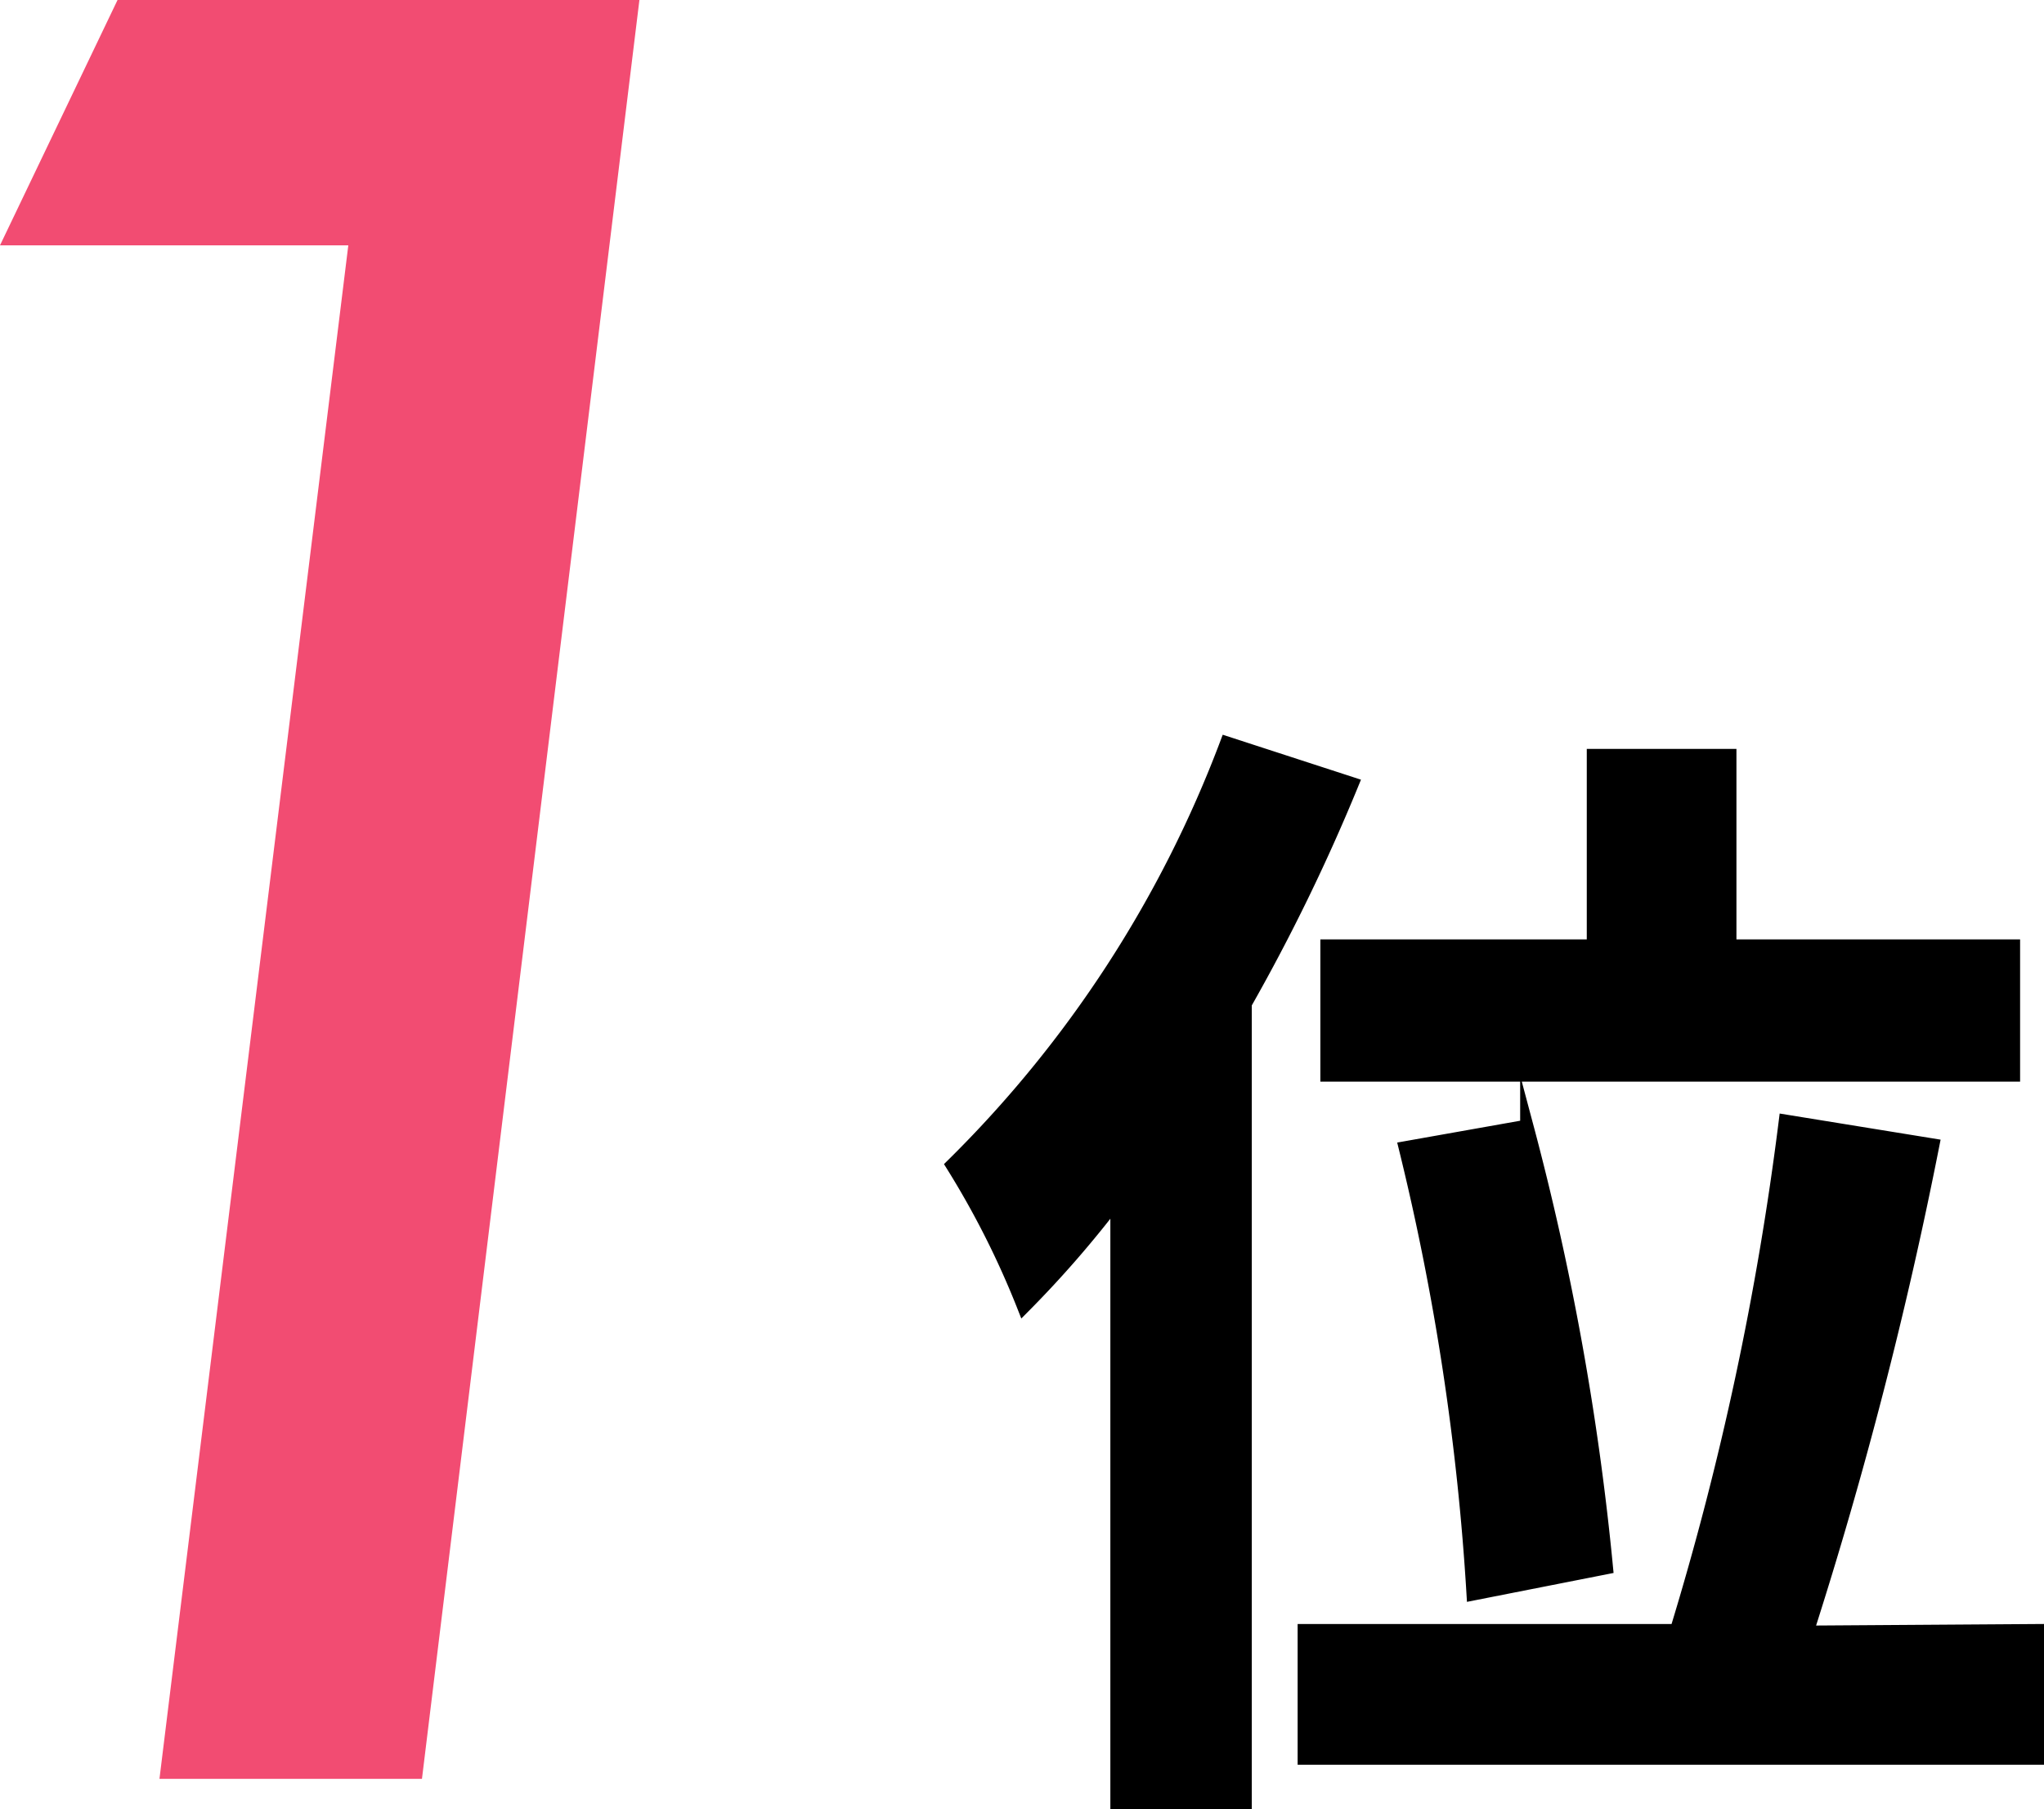
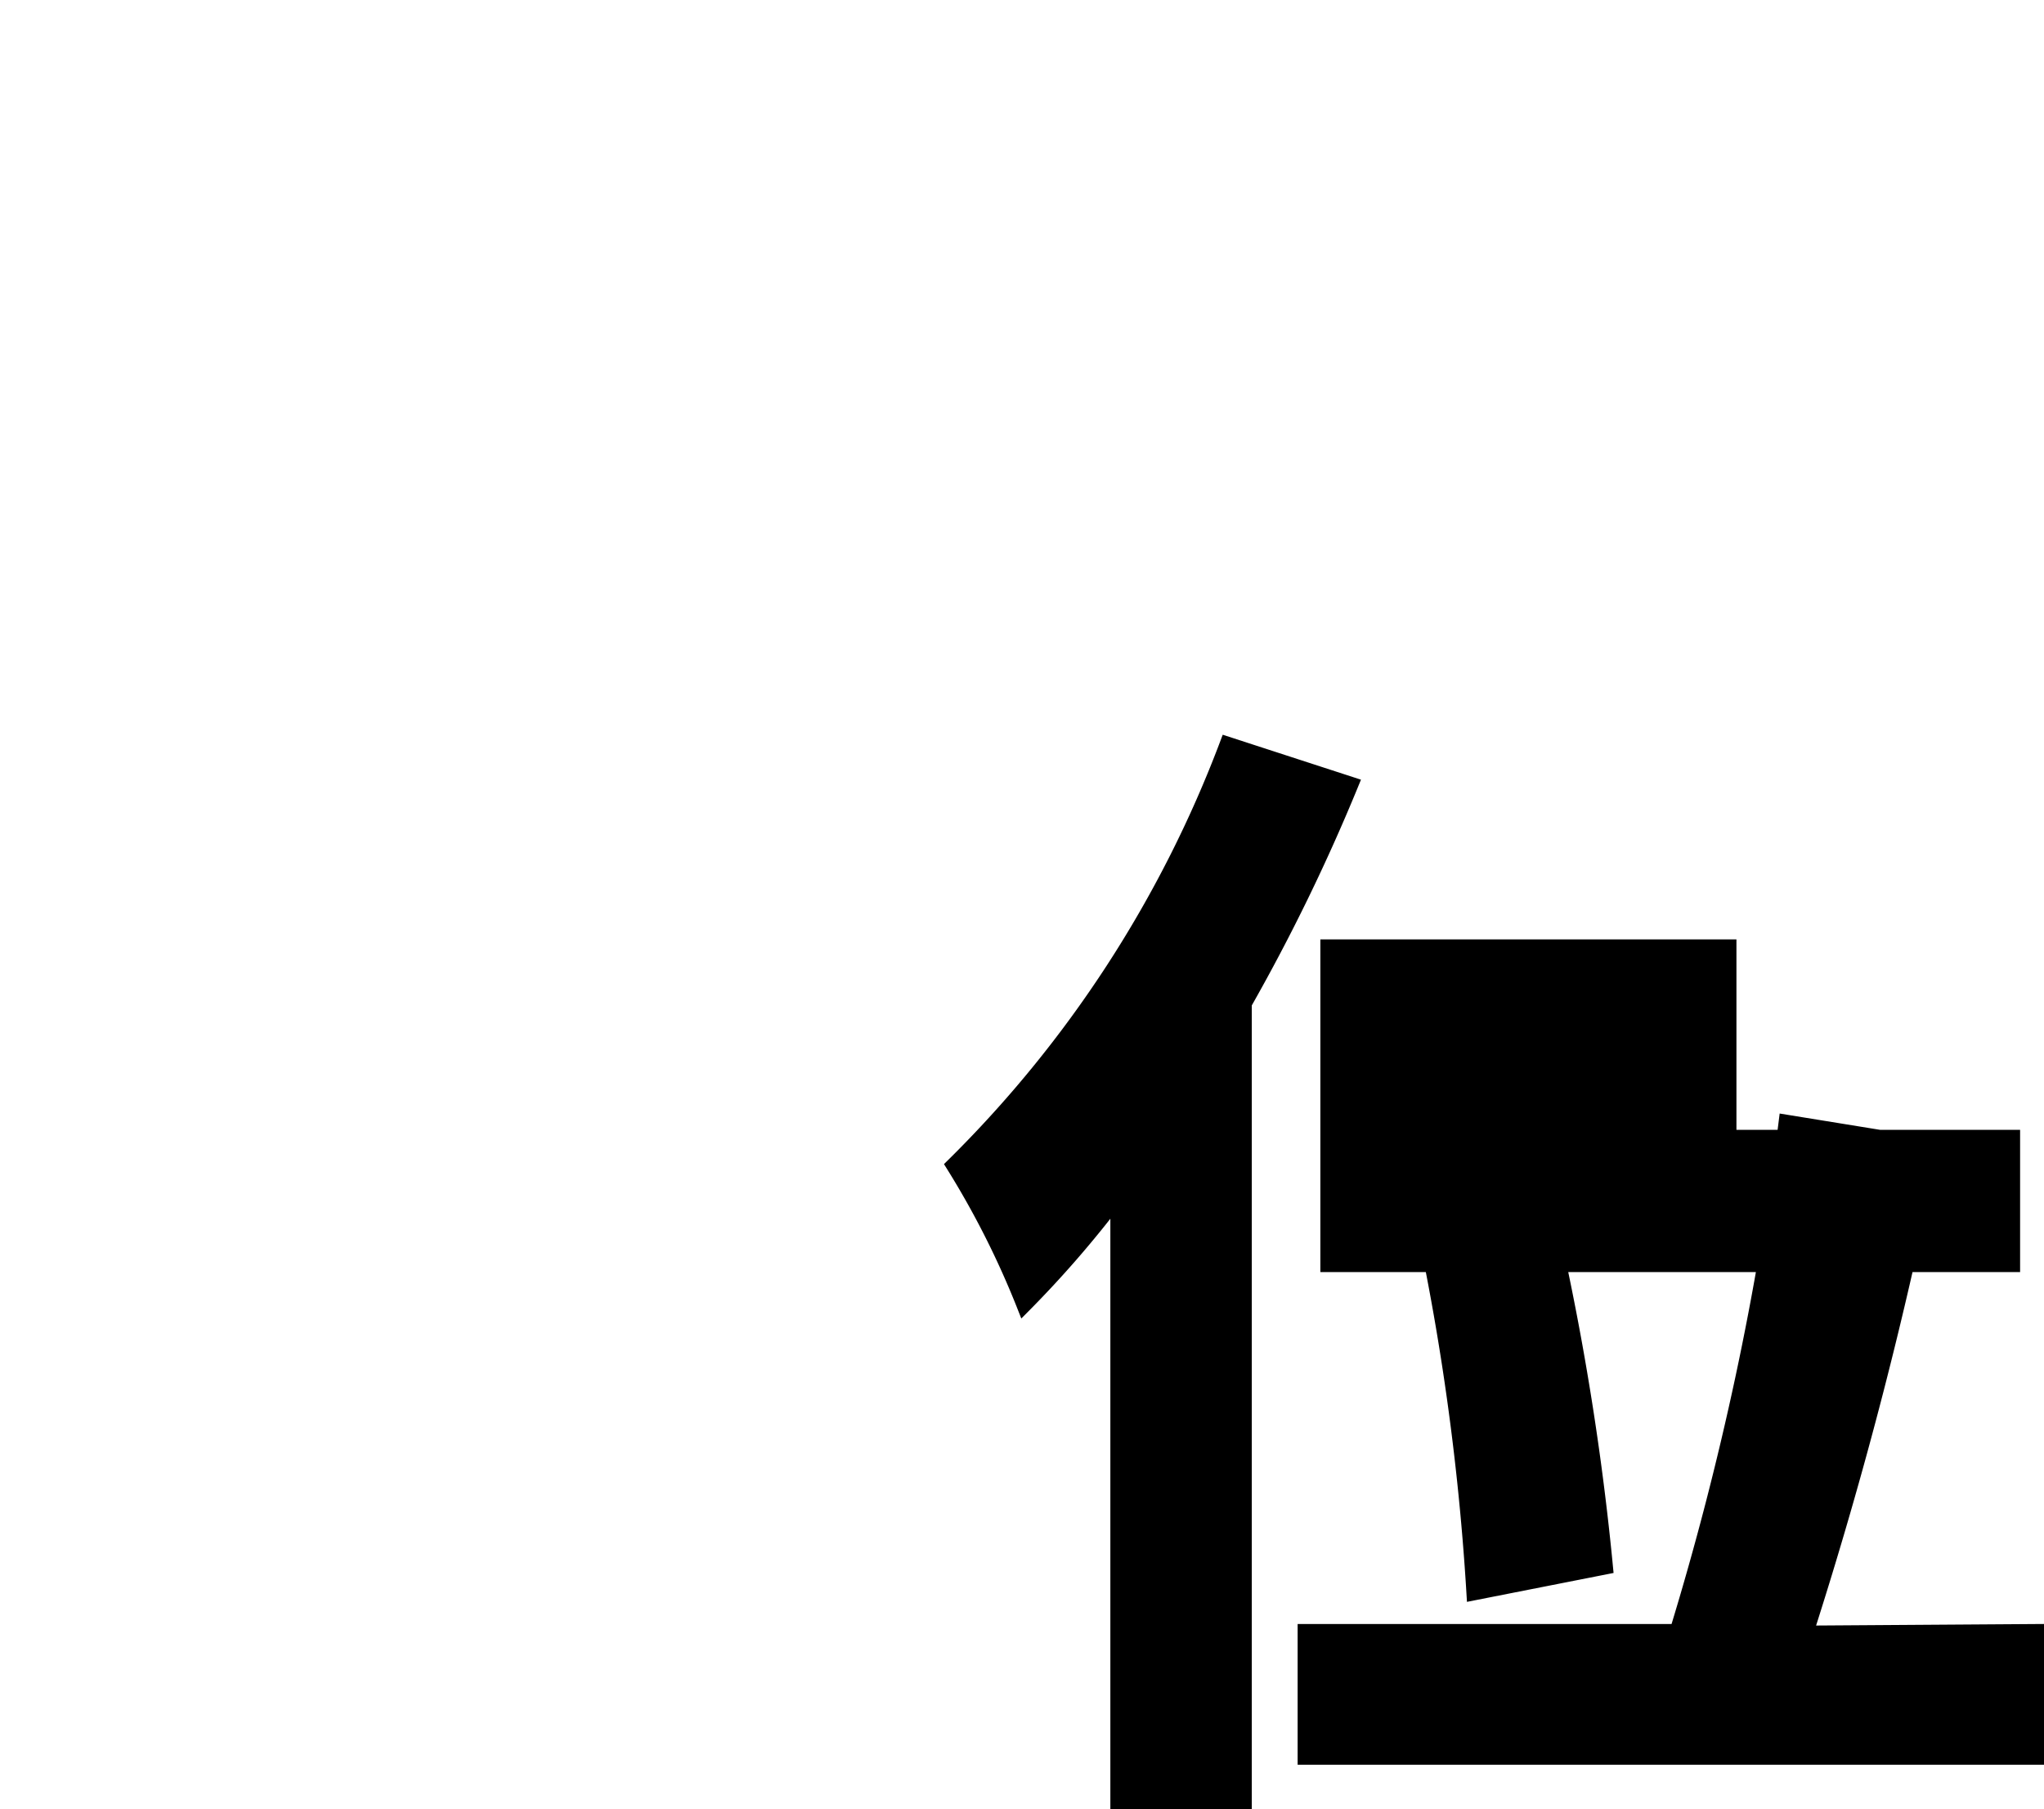
<svg xmlns="http://www.w3.org/2000/svg" viewBox="0 0 52.17 46.17">
  <defs>
    <style>.cls-1{fill:#f24c72;}.cls-2{stroke:#000;stroke-miterlimit:10;stroke-width:0.34px;}</style>
  </defs>
  <g id="レイヤー_2" data-name="レイヤー 2">
    <g id="tx">
-       <path class="cls-1" d="M16.32,0,10.77,45.39H4.07L8.89,6.26H0L3,0Z" />
-       <path class="cls-2" d="M34.51,20a49,49,0,0,1-2.73,5.61V46H28.51V30.6a27.22,27.22,0,0,1-2.38,2.74,22.22,22.22,0,0,0-1.82-3.61,29.94,29.94,0,0,0,7-10.77ZM52,41.61v3.25H33.29V41.61h9.5a77.28,77.28,0,0,0,2.78-13l3.76.61a111.33,111.33,0,0,1-3.21,12.43ZM40.67,24.14V19.28h3.48v4.86h7.24v3.29H33.87V24.14ZM37.6,40.67a63.51,63.51,0,0,0-1.73-11.38l3.1-.55A69.5,69.5,0,0,1,41,40Z" />
+       <path class="cls-2" d="M34.51,20a49,49,0,0,1-2.73,5.61V46H28.51V30.6a27.22,27.22,0,0,1-2.38,2.74,22.22,22.22,0,0,0-1.82-3.61,29.94,29.94,0,0,0,7-10.77ZM52,41.61v3.25H33.29V41.61h9.5a77.28,77.28,0,0,0,2.78-13l3.76.61a111.33,111.33,0,0,1-3.21,12.43ZM40.67,24.14h3.48v4.86h7.24v3.29H33.87V24.14ZM37.6,40.67a63.51,63.51,0,0,0-1.73-11.38l3.1-.55A69.5,69.5,0,0,1,41,40Z" />
    </g>
  </g>
</svg>